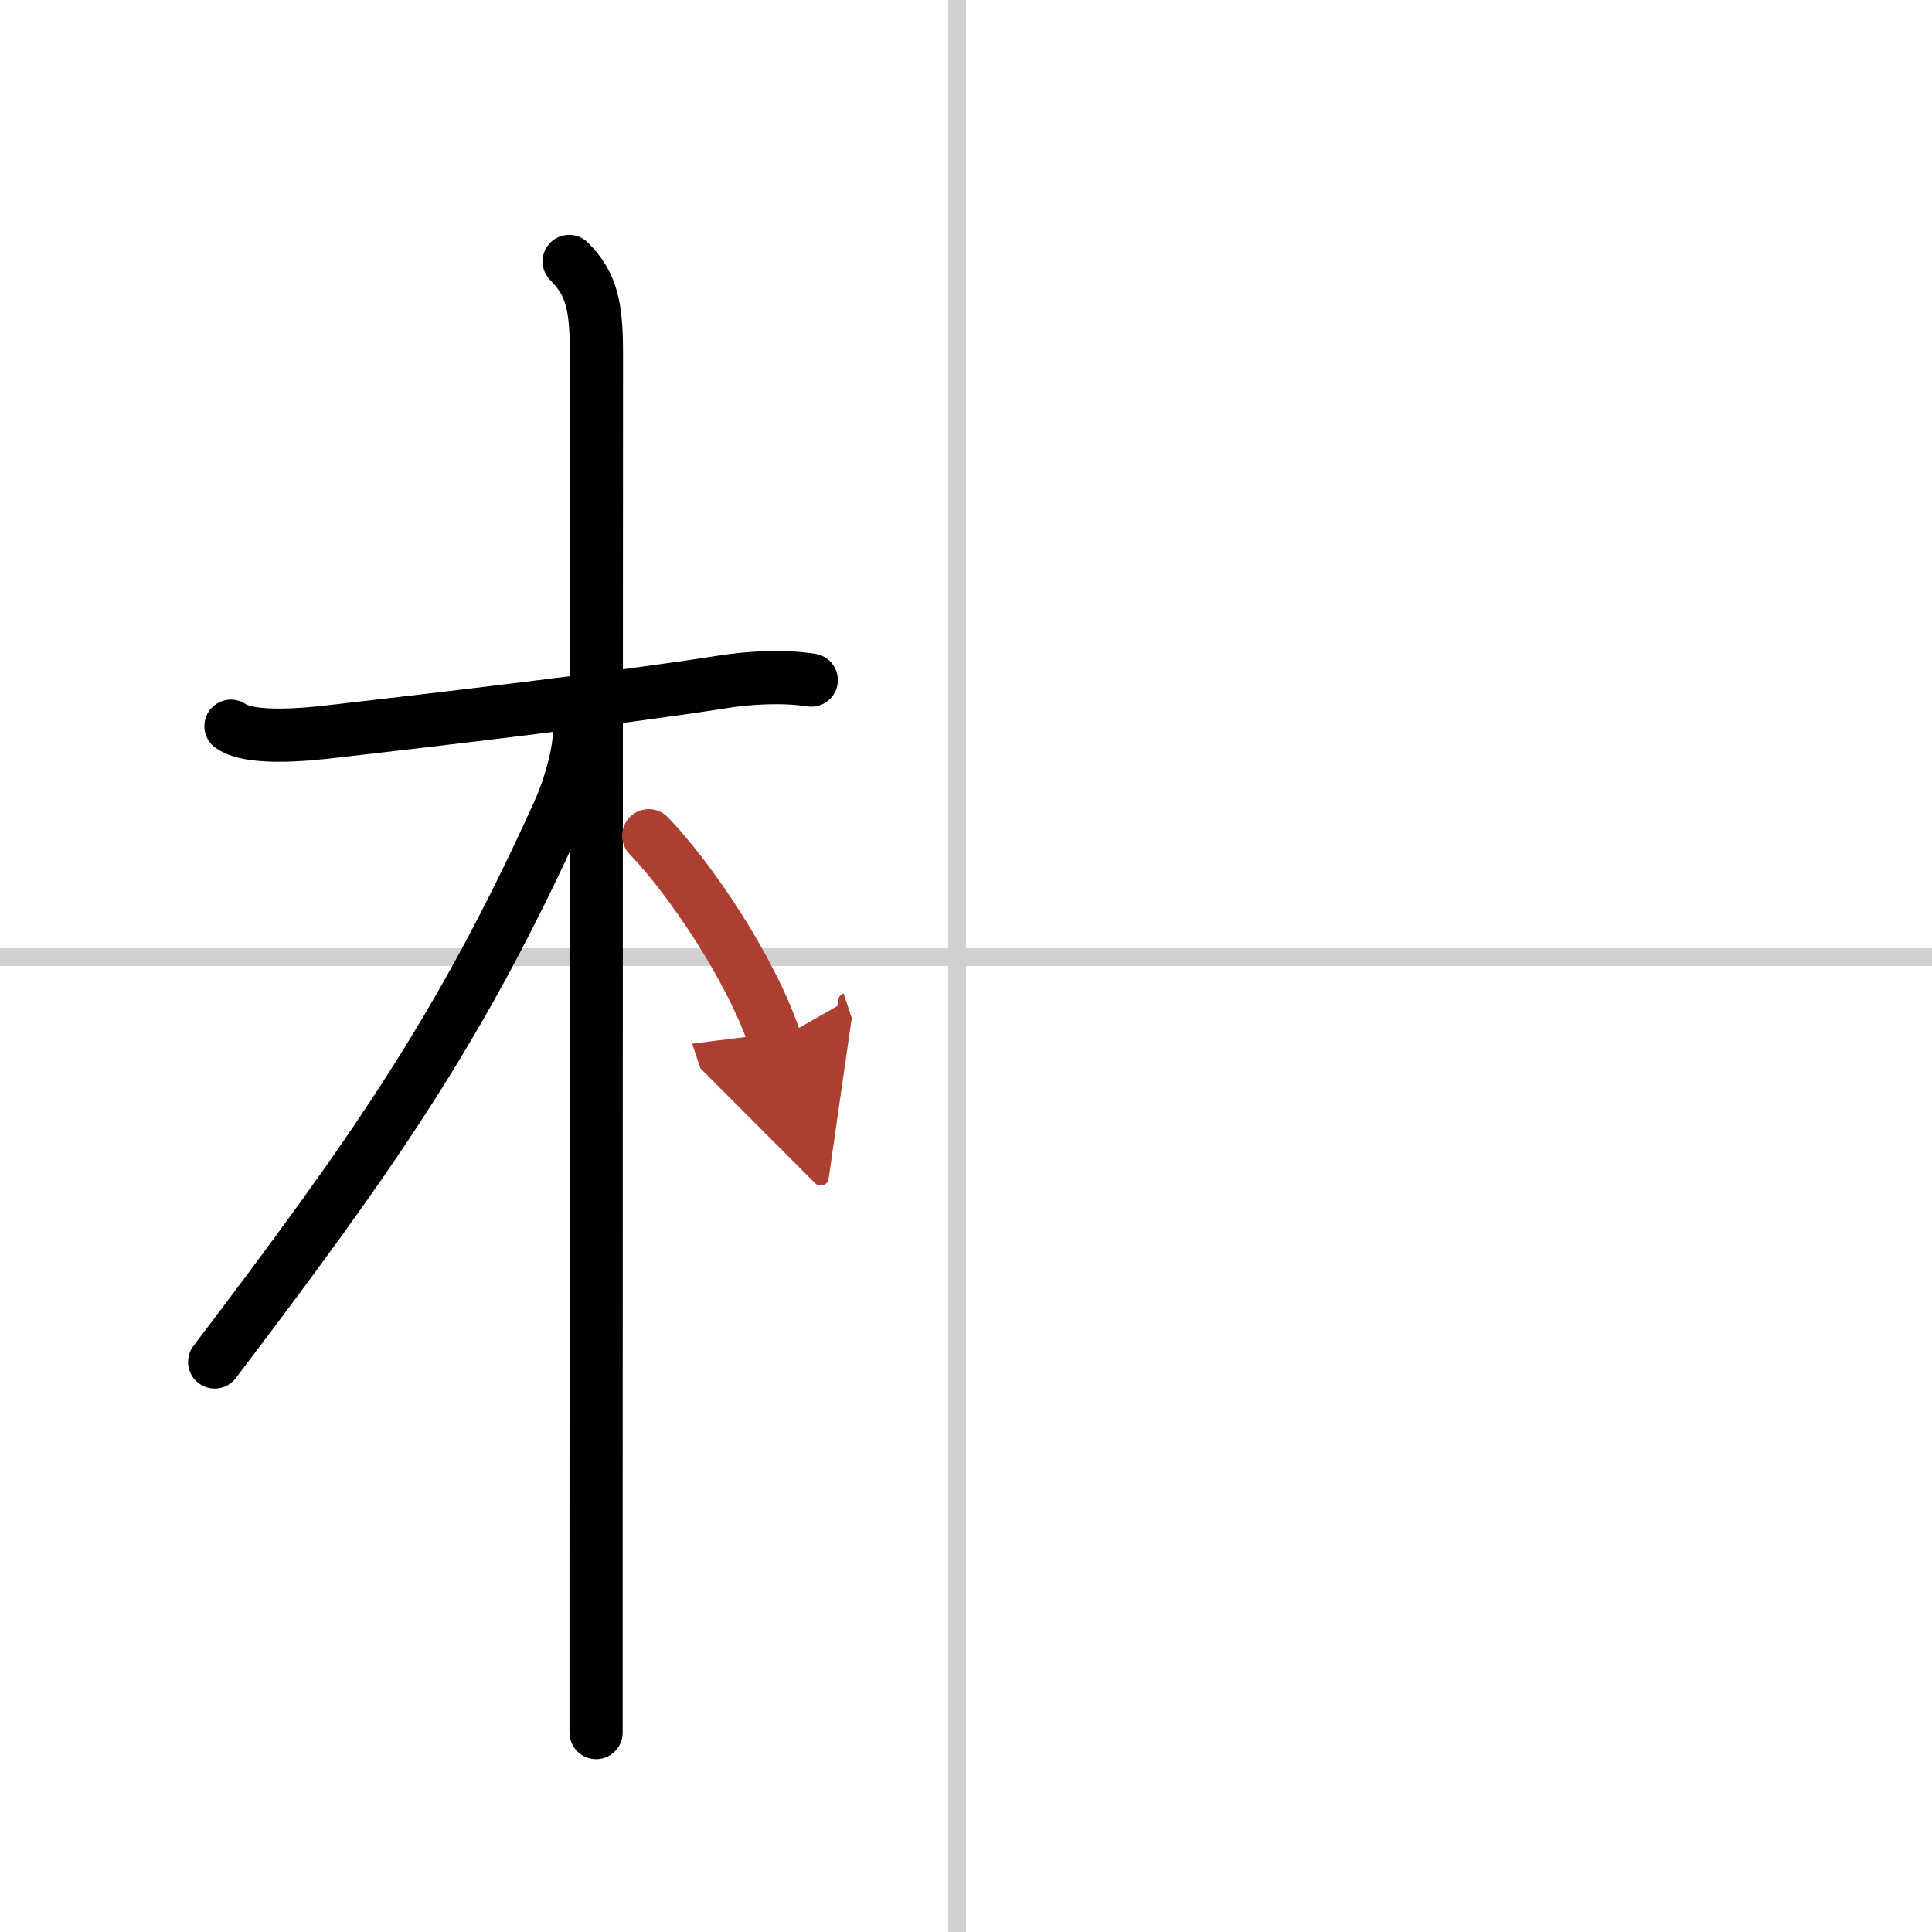
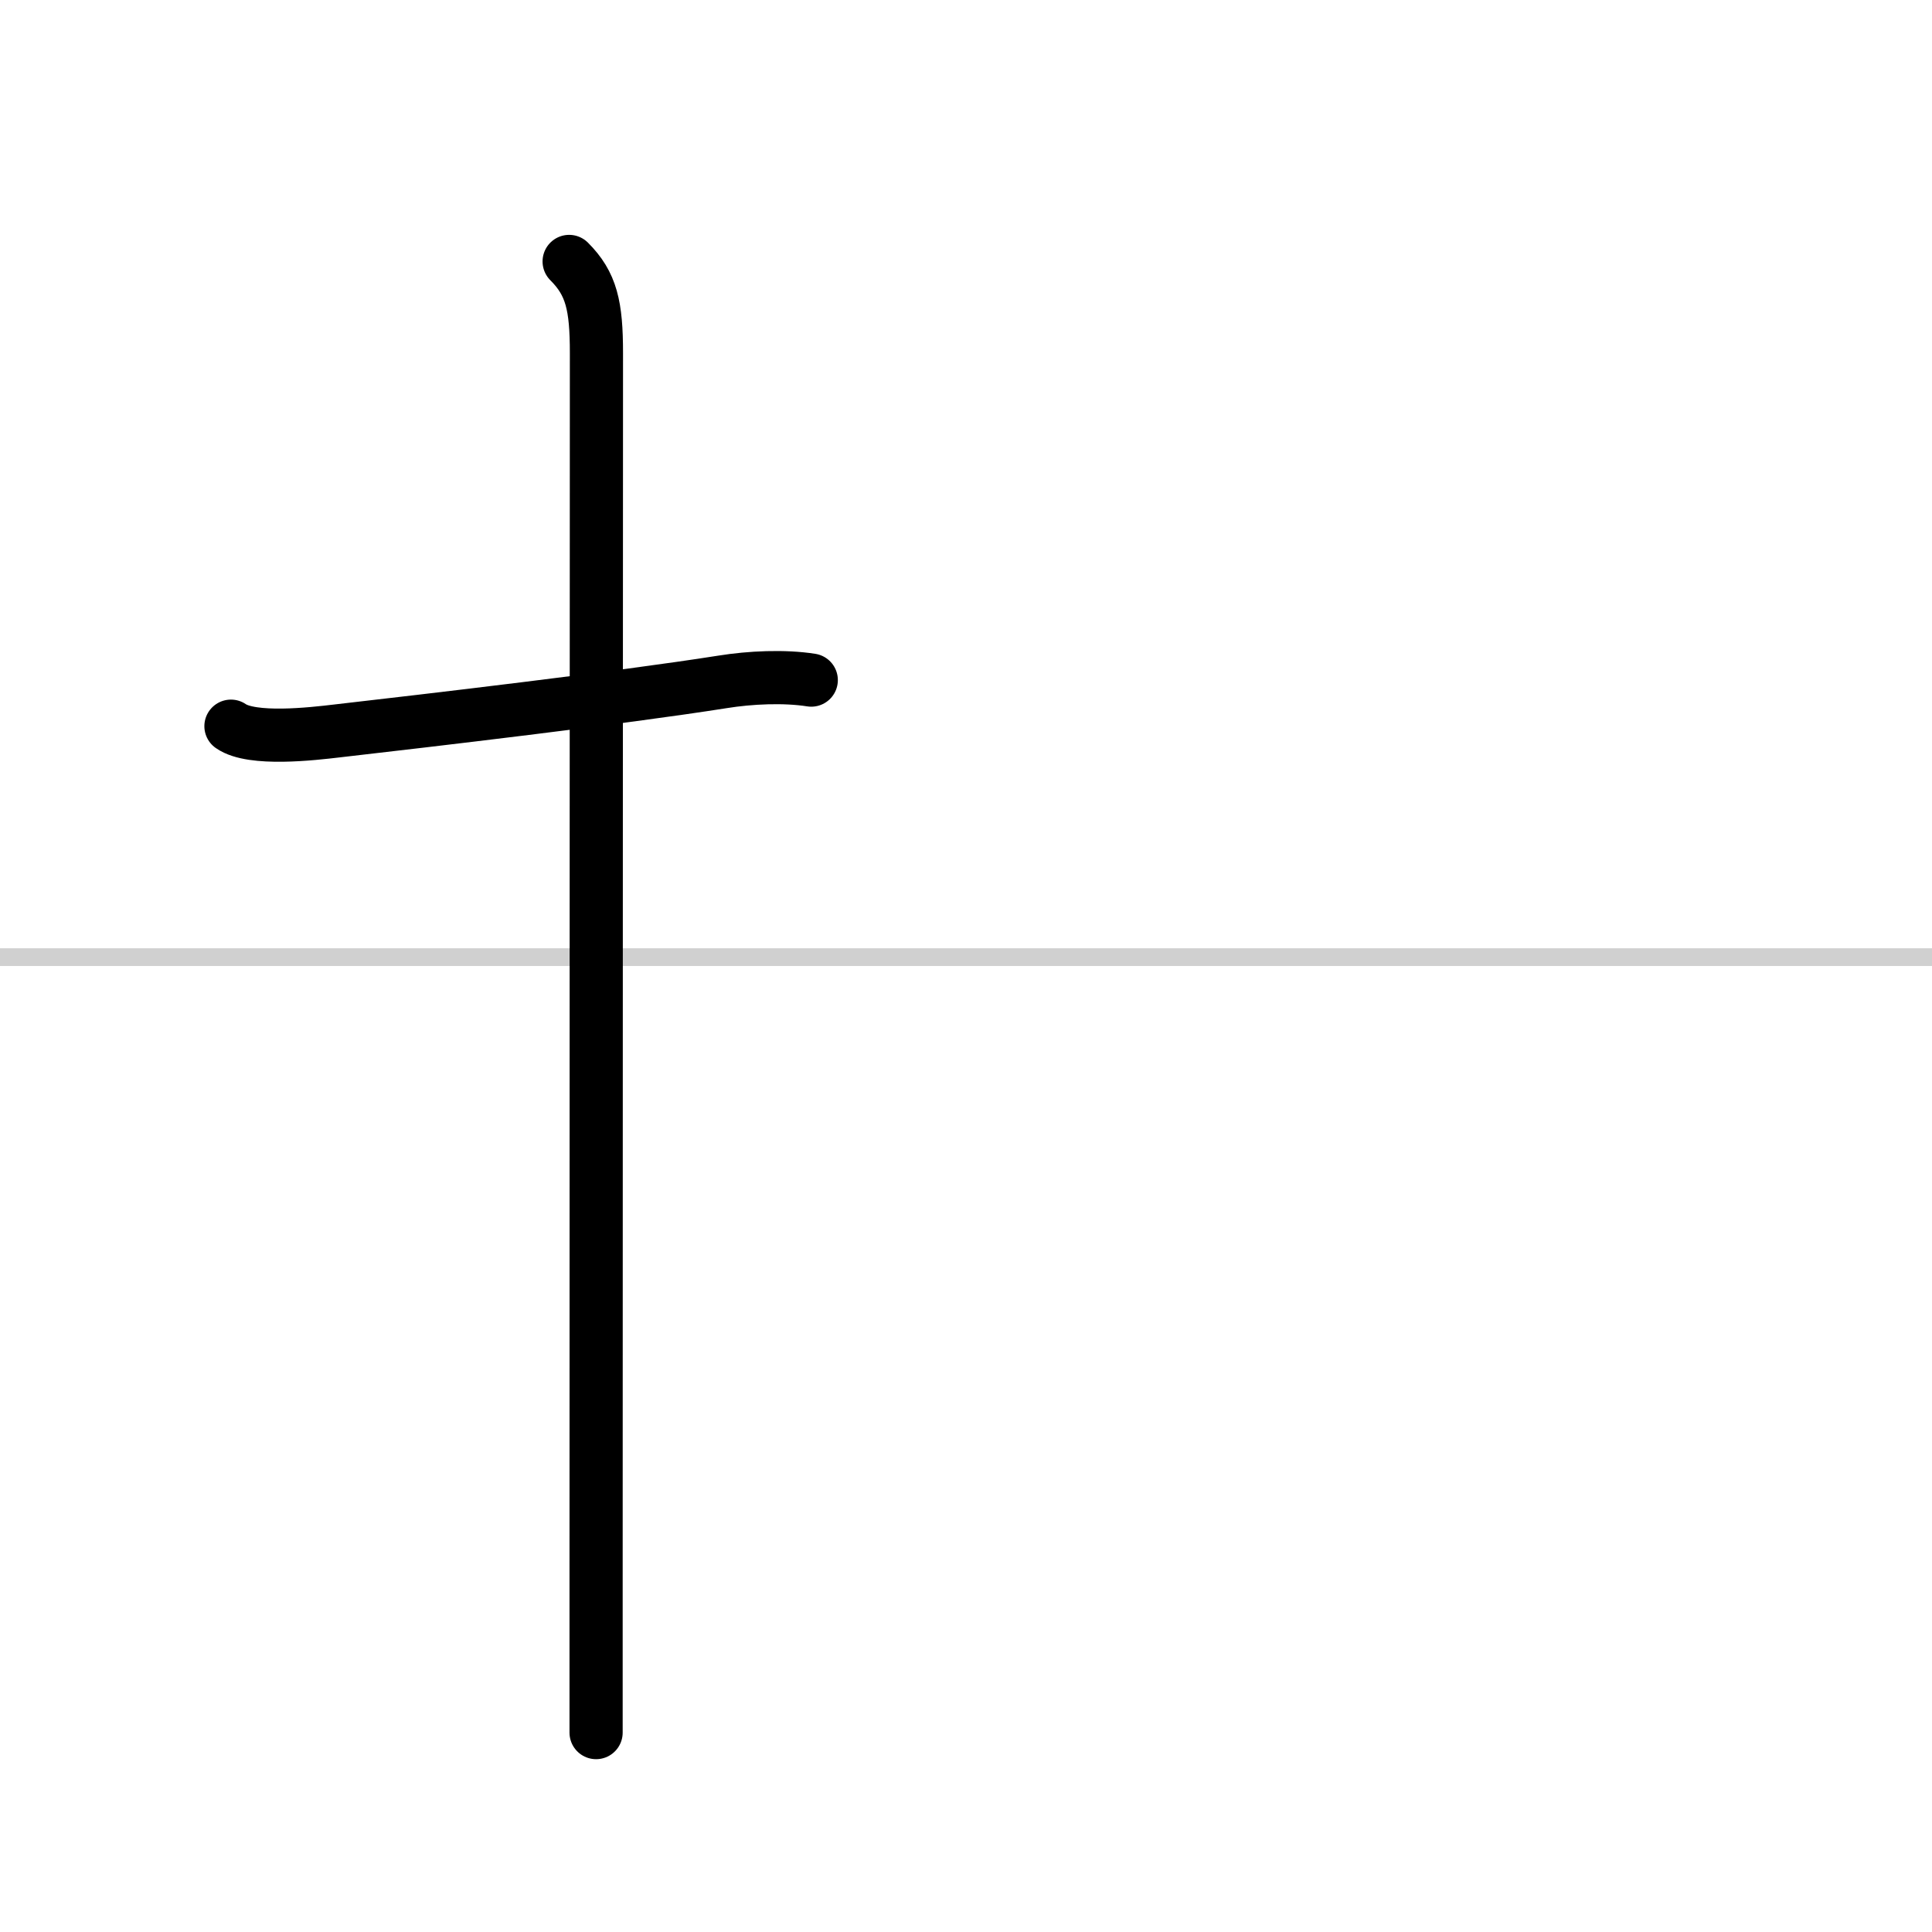
<svg xmlns="http://www.w3.org/2000/svg" width="400" height="400" viewBox="0 0 109 109">
  <defs>
    <marker id="a" markerWidth="4" orient="auto" refX="1" refY="5" viewBox="0 0 10 10">
-       <polyline points="0 0 10 5 0 10 1 5" fill="#ad3f31" stroke="#ad3f31" />
-     </marker>
+       </marker>
  </defs>
  <g fill="none" stroke="#000" stroke-linecap="round" stroke-linejoin="round" stroke-width="3">
-     <rect width="100%" height="100%" fill="#fff" stroke="#fff" />
-     <line x1="54" x2="54" y2="109" stroke="#d0d0d0" stroke-width="1" />
    <line x2="109" y1="54" y2="54" stroke="#d0d0d0" stroke-width="1" />
    <path d="m13.03 40.97c1.19 0.83 4.61 0.43 5.97 0.27 5.23-0.6 15.93-1.85 21.77-2.77 1.55-0.25 3.48-0.34 5-0.1" />
    <path d="m32.11 14.75c1.26 1.26 1.54 2.5 1.54 5.17 0 0.79-0.02 49.2-0.02 69.58v8.25" />
-     <path d="M32.69,41.28c0,1.34-0.62,3.33-1.17,4.54C25.99,58.05,21,65.12,12.11,76.84" />
-     <path d="m36.6 47.15c2.28 2.35 5.78 7.48 7.15 11.6" marker-end="url(#a)" stroke="#ad3f31" />
  </g>
</svg>